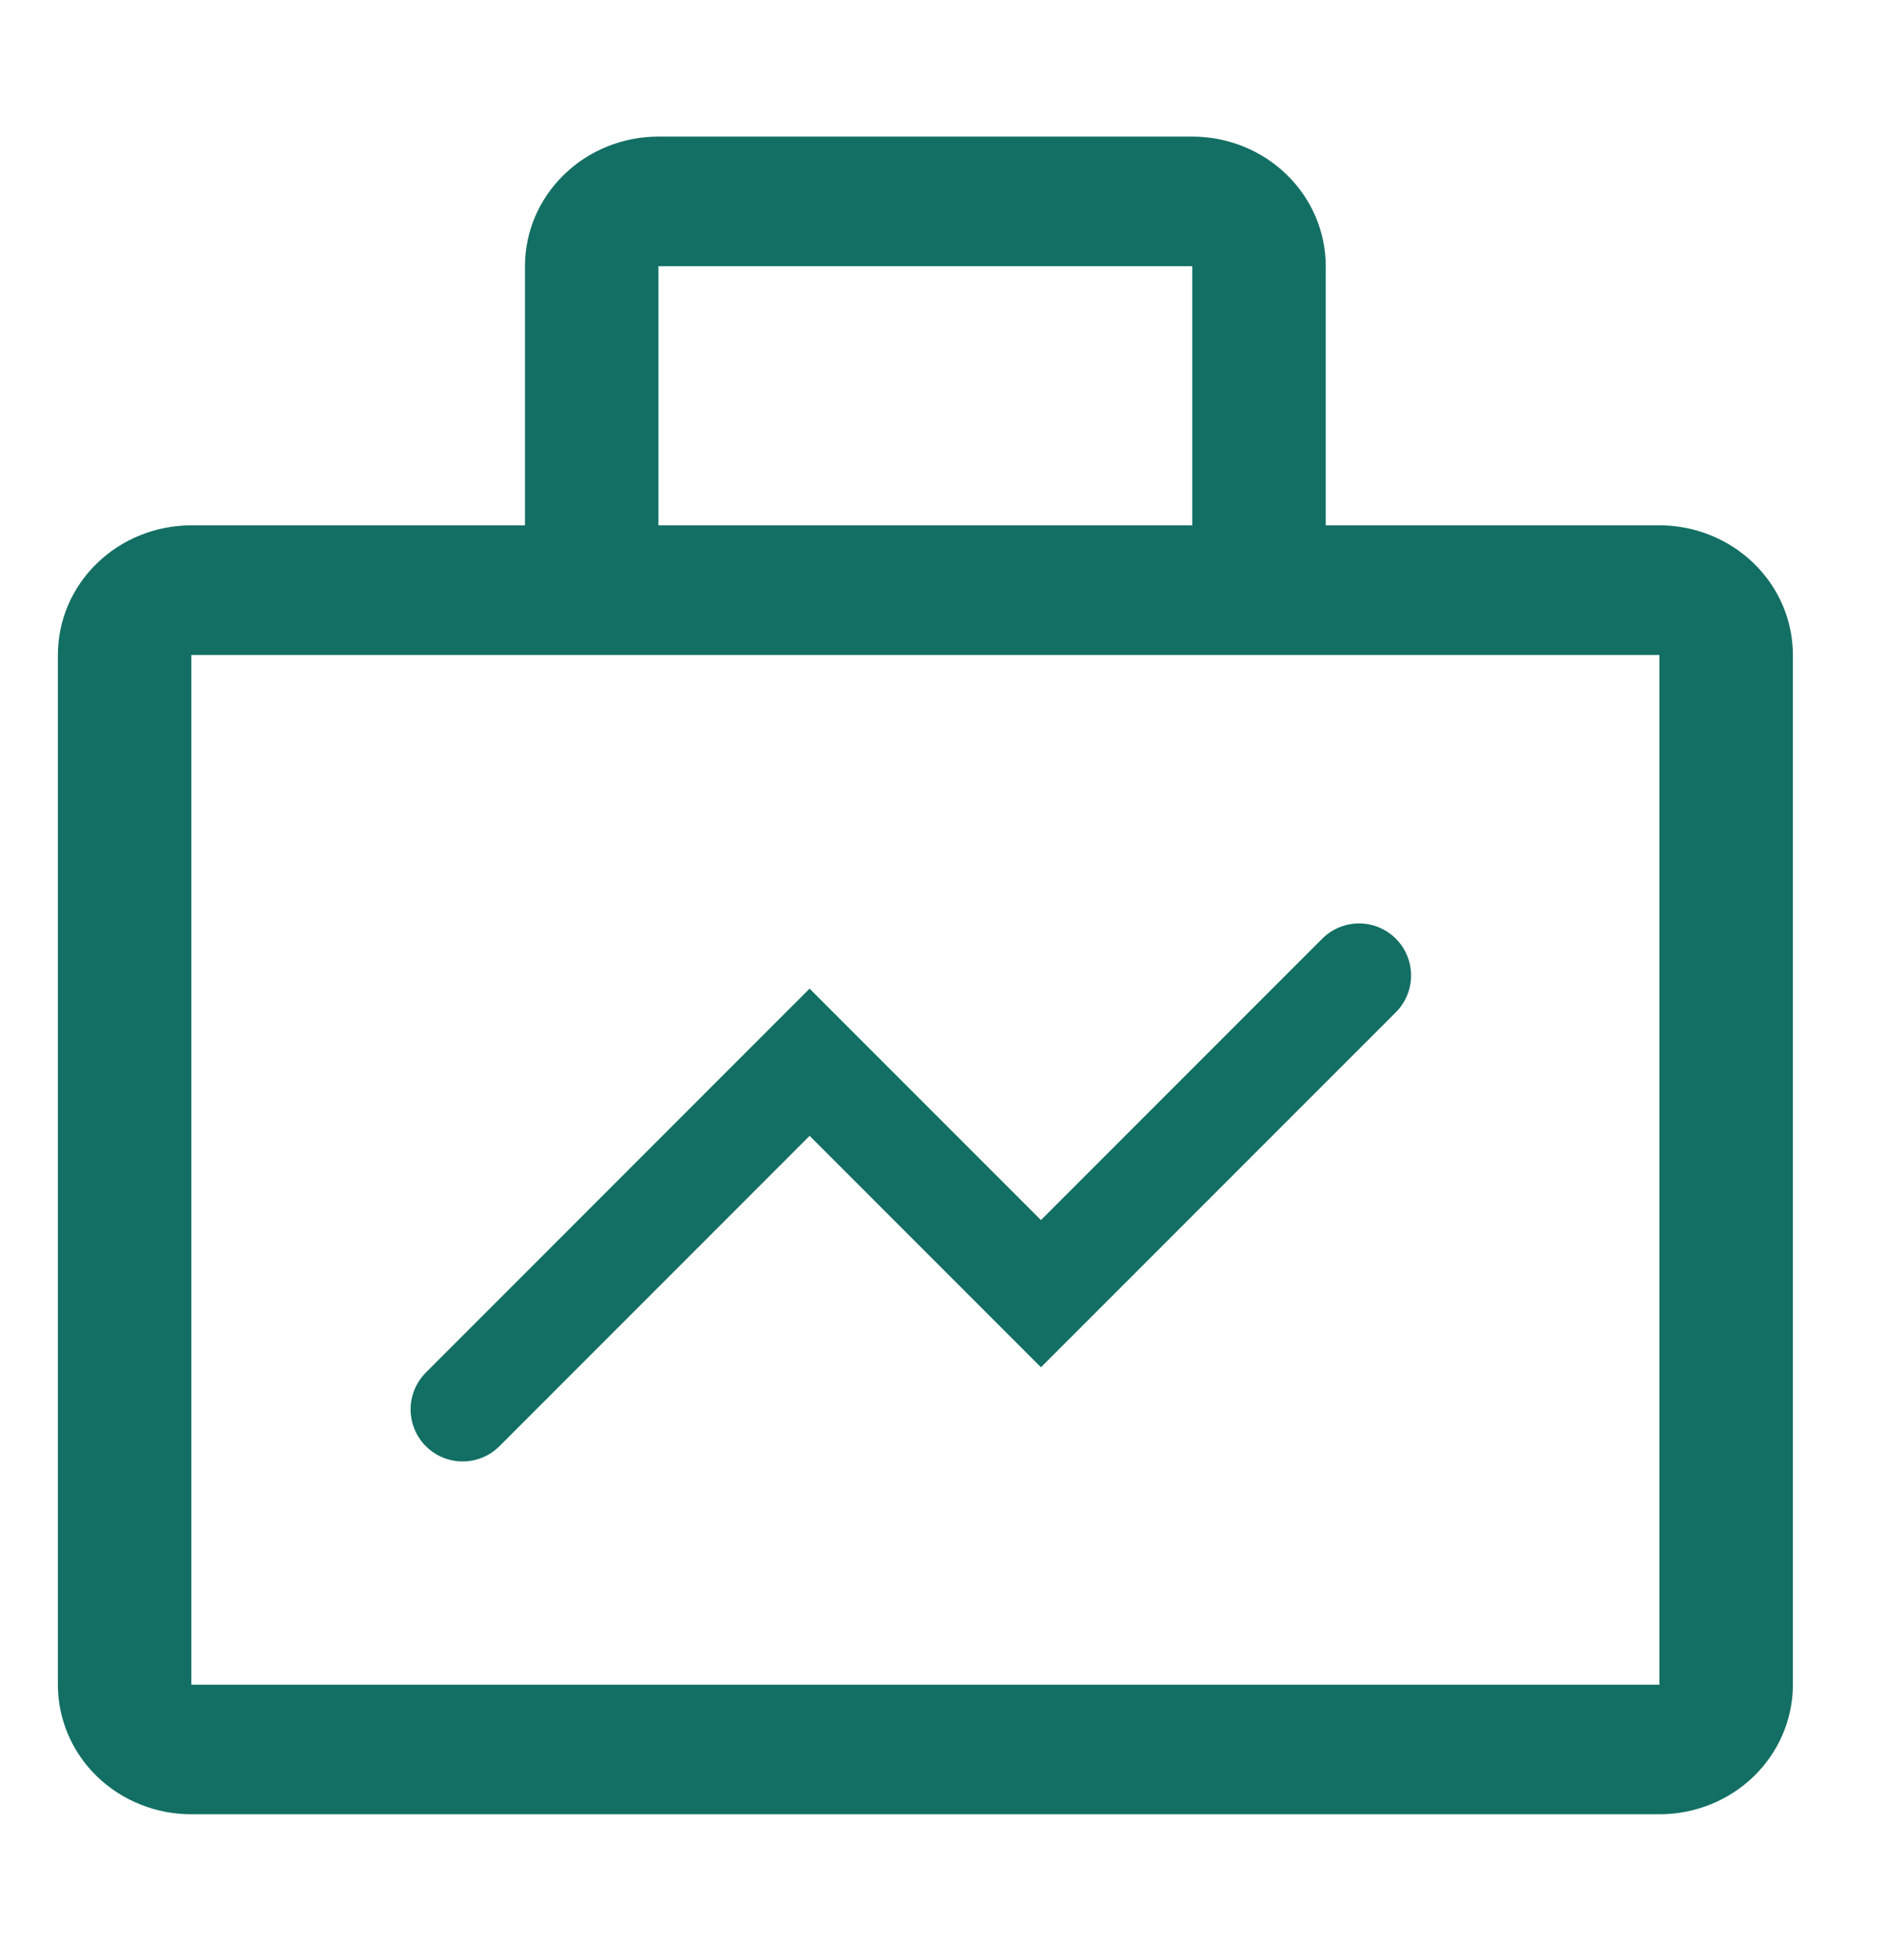
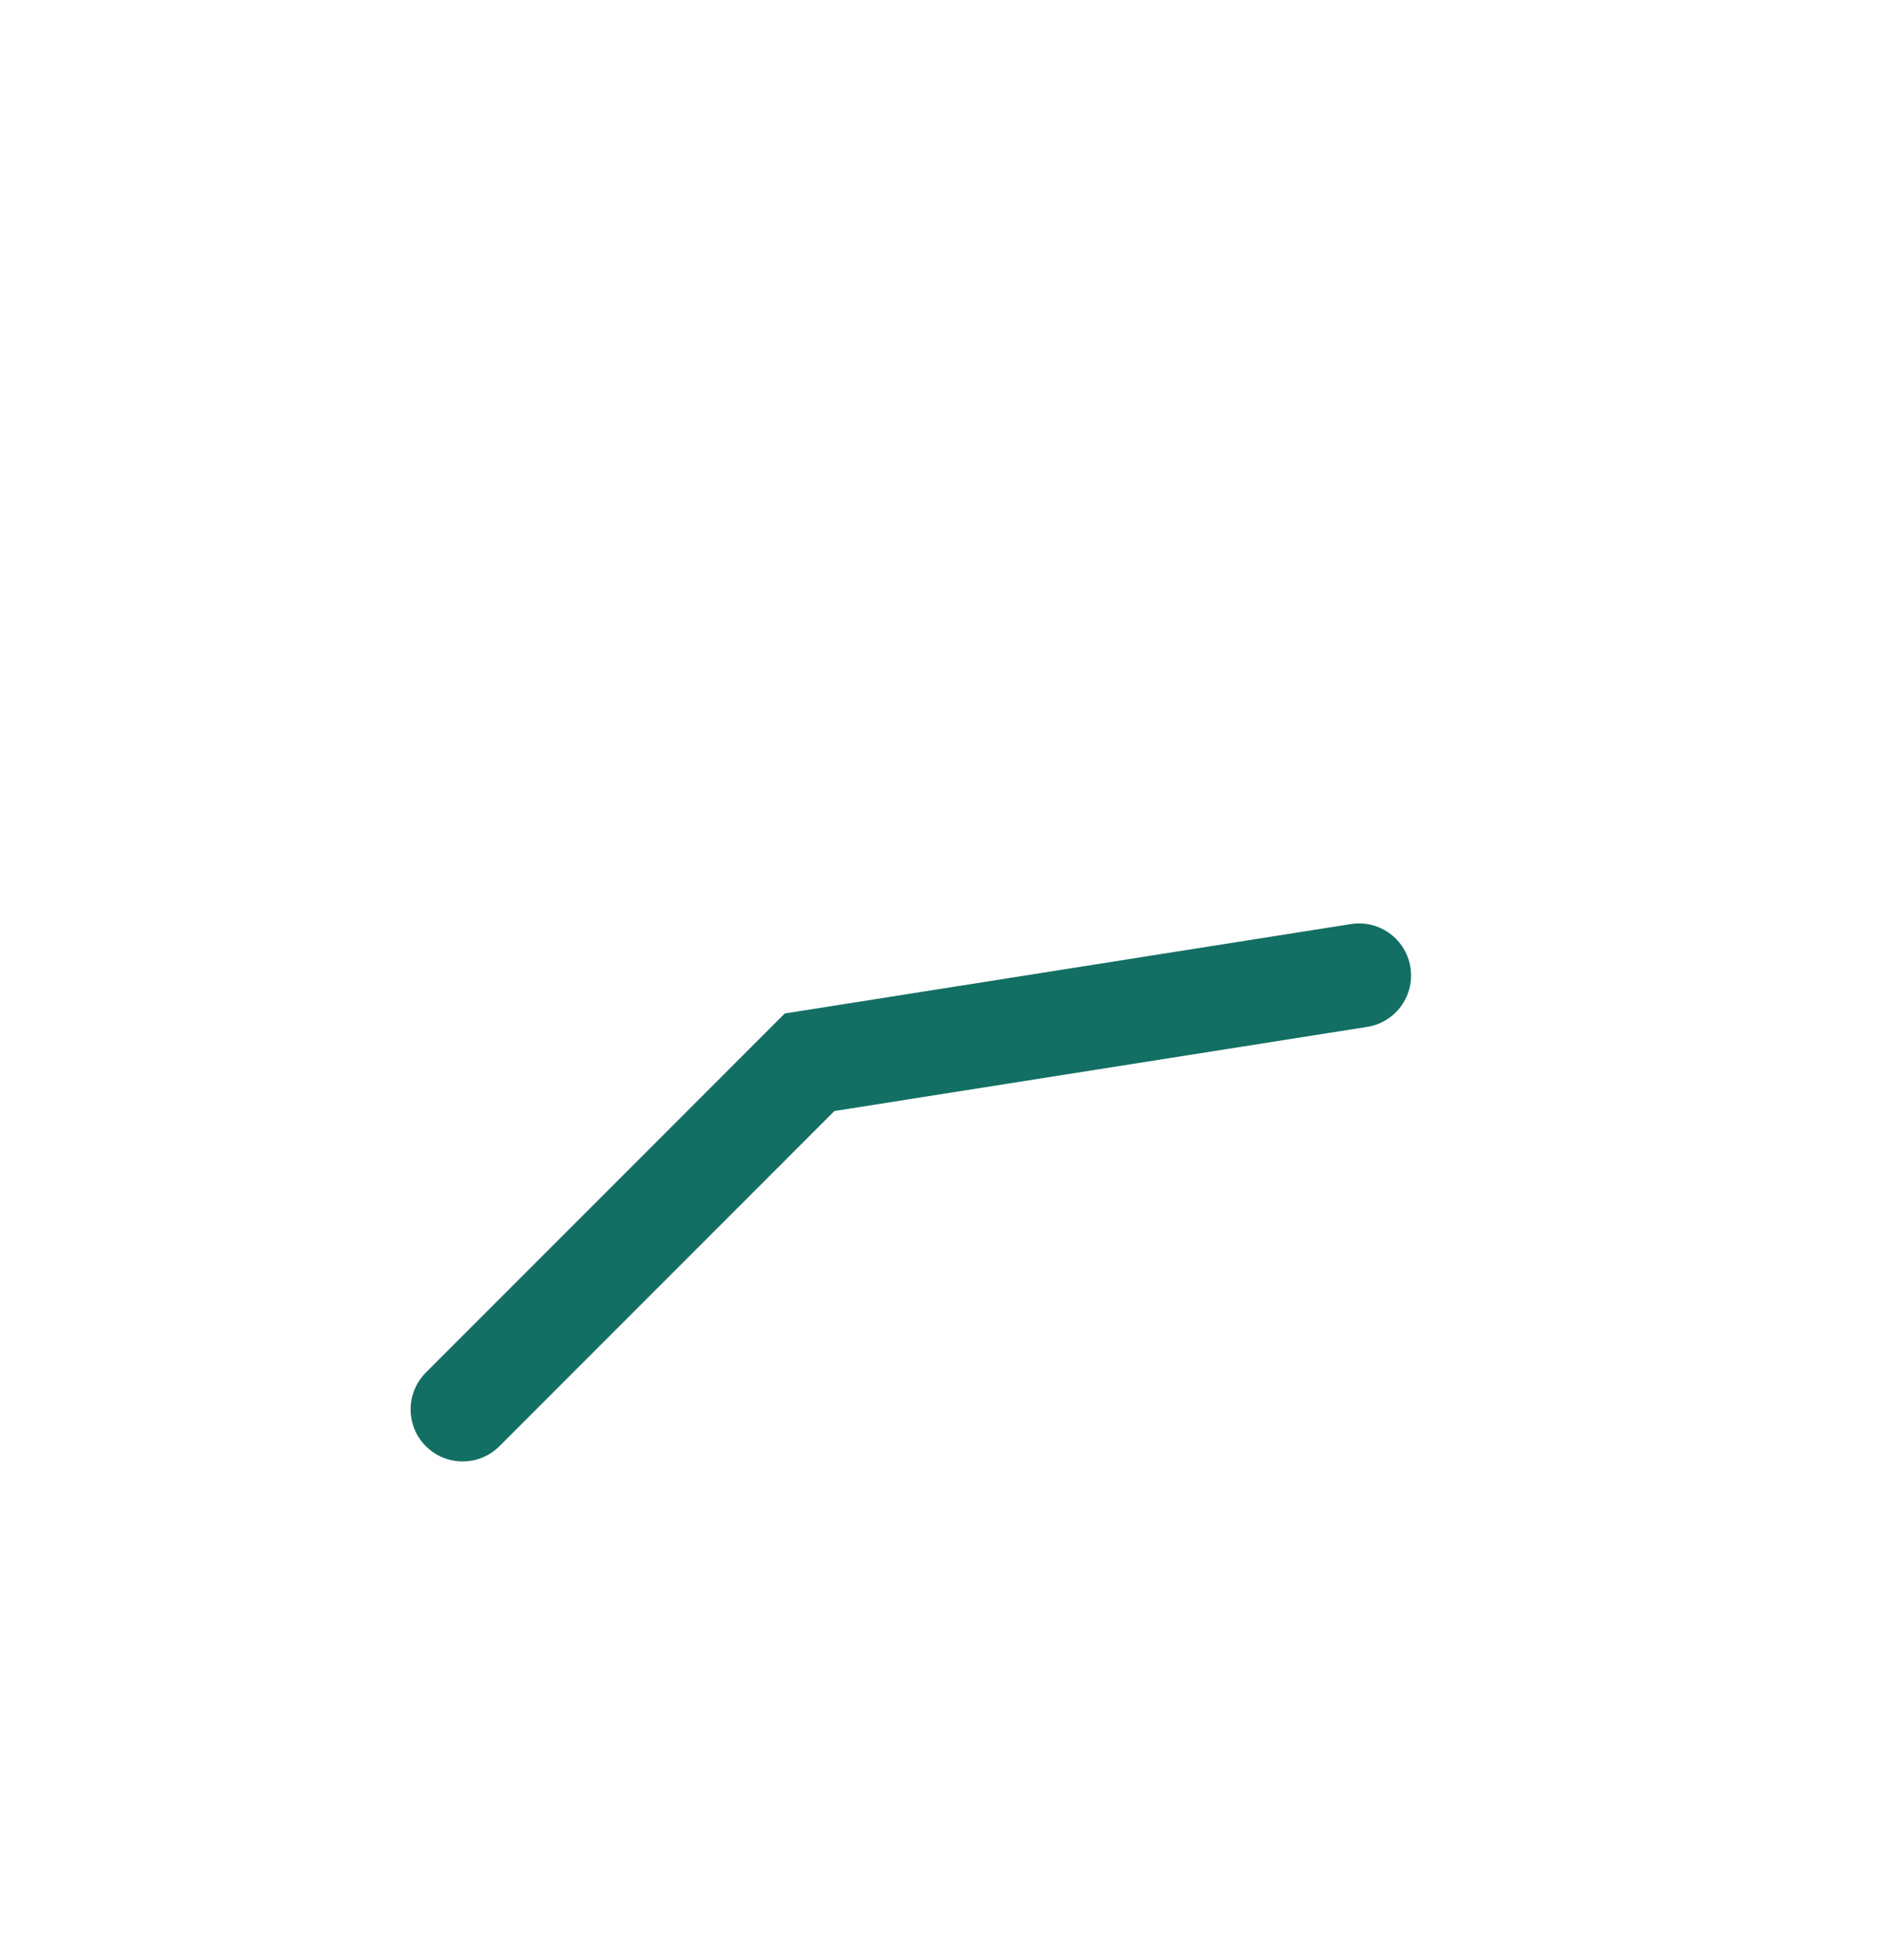
<svg xmlns="http://www.w3.org/2000/svg" width="25" height="26" viewBox="0 0 25 26" fill="none">
-   <path d="M22.02 6.969H17.592V3.531C17.592 3.075 17.405 2.638 17.073 2.316C16.741 1.993 16.291 1.812 15.821 1.812H8.737C8.267 1.812 7.817 1.993 7.485 2.316C7.153 2.638 6.966 3.075 6.966 3.531V6.969H2.539C2.069 6.969 1.618 7.15 1.286 7.473C0.954 7.795 0.768 8.232 0.768 8.688V22.348C0.768 22.804 0.954 23.242 1.286 23.564C1.618 23.886 2.069 24.067 2.539 24.067H22.02C22.489 24.067 22.94 23.886 23.272 23.564C23.604 23.242 23.791 22.804 23.791 22.348V8.688C23.791 8.232 23.604 7.795 23.272 7.473C22.94 7.15 22.489 6.969 22.02 6.969ZM8.737 3.531H15.821V6.969H8.737V3.531ZM2.539 22.348V8.688H22.02V22.348H2.539Z" fill="#136F63" />
-   <path d="M6.139 18.696L10.743 14.091L13.813 17.161L18.034 12.94" stroke="#136F63" stroke-width="1.381" stroke-linecap="round" />
+   <path d="M6.139 18.696L10.743 14.091L18.034 12.94" stroke="#136F63" stroke-width="1.381" stroke-linecap="round" />
</svg>